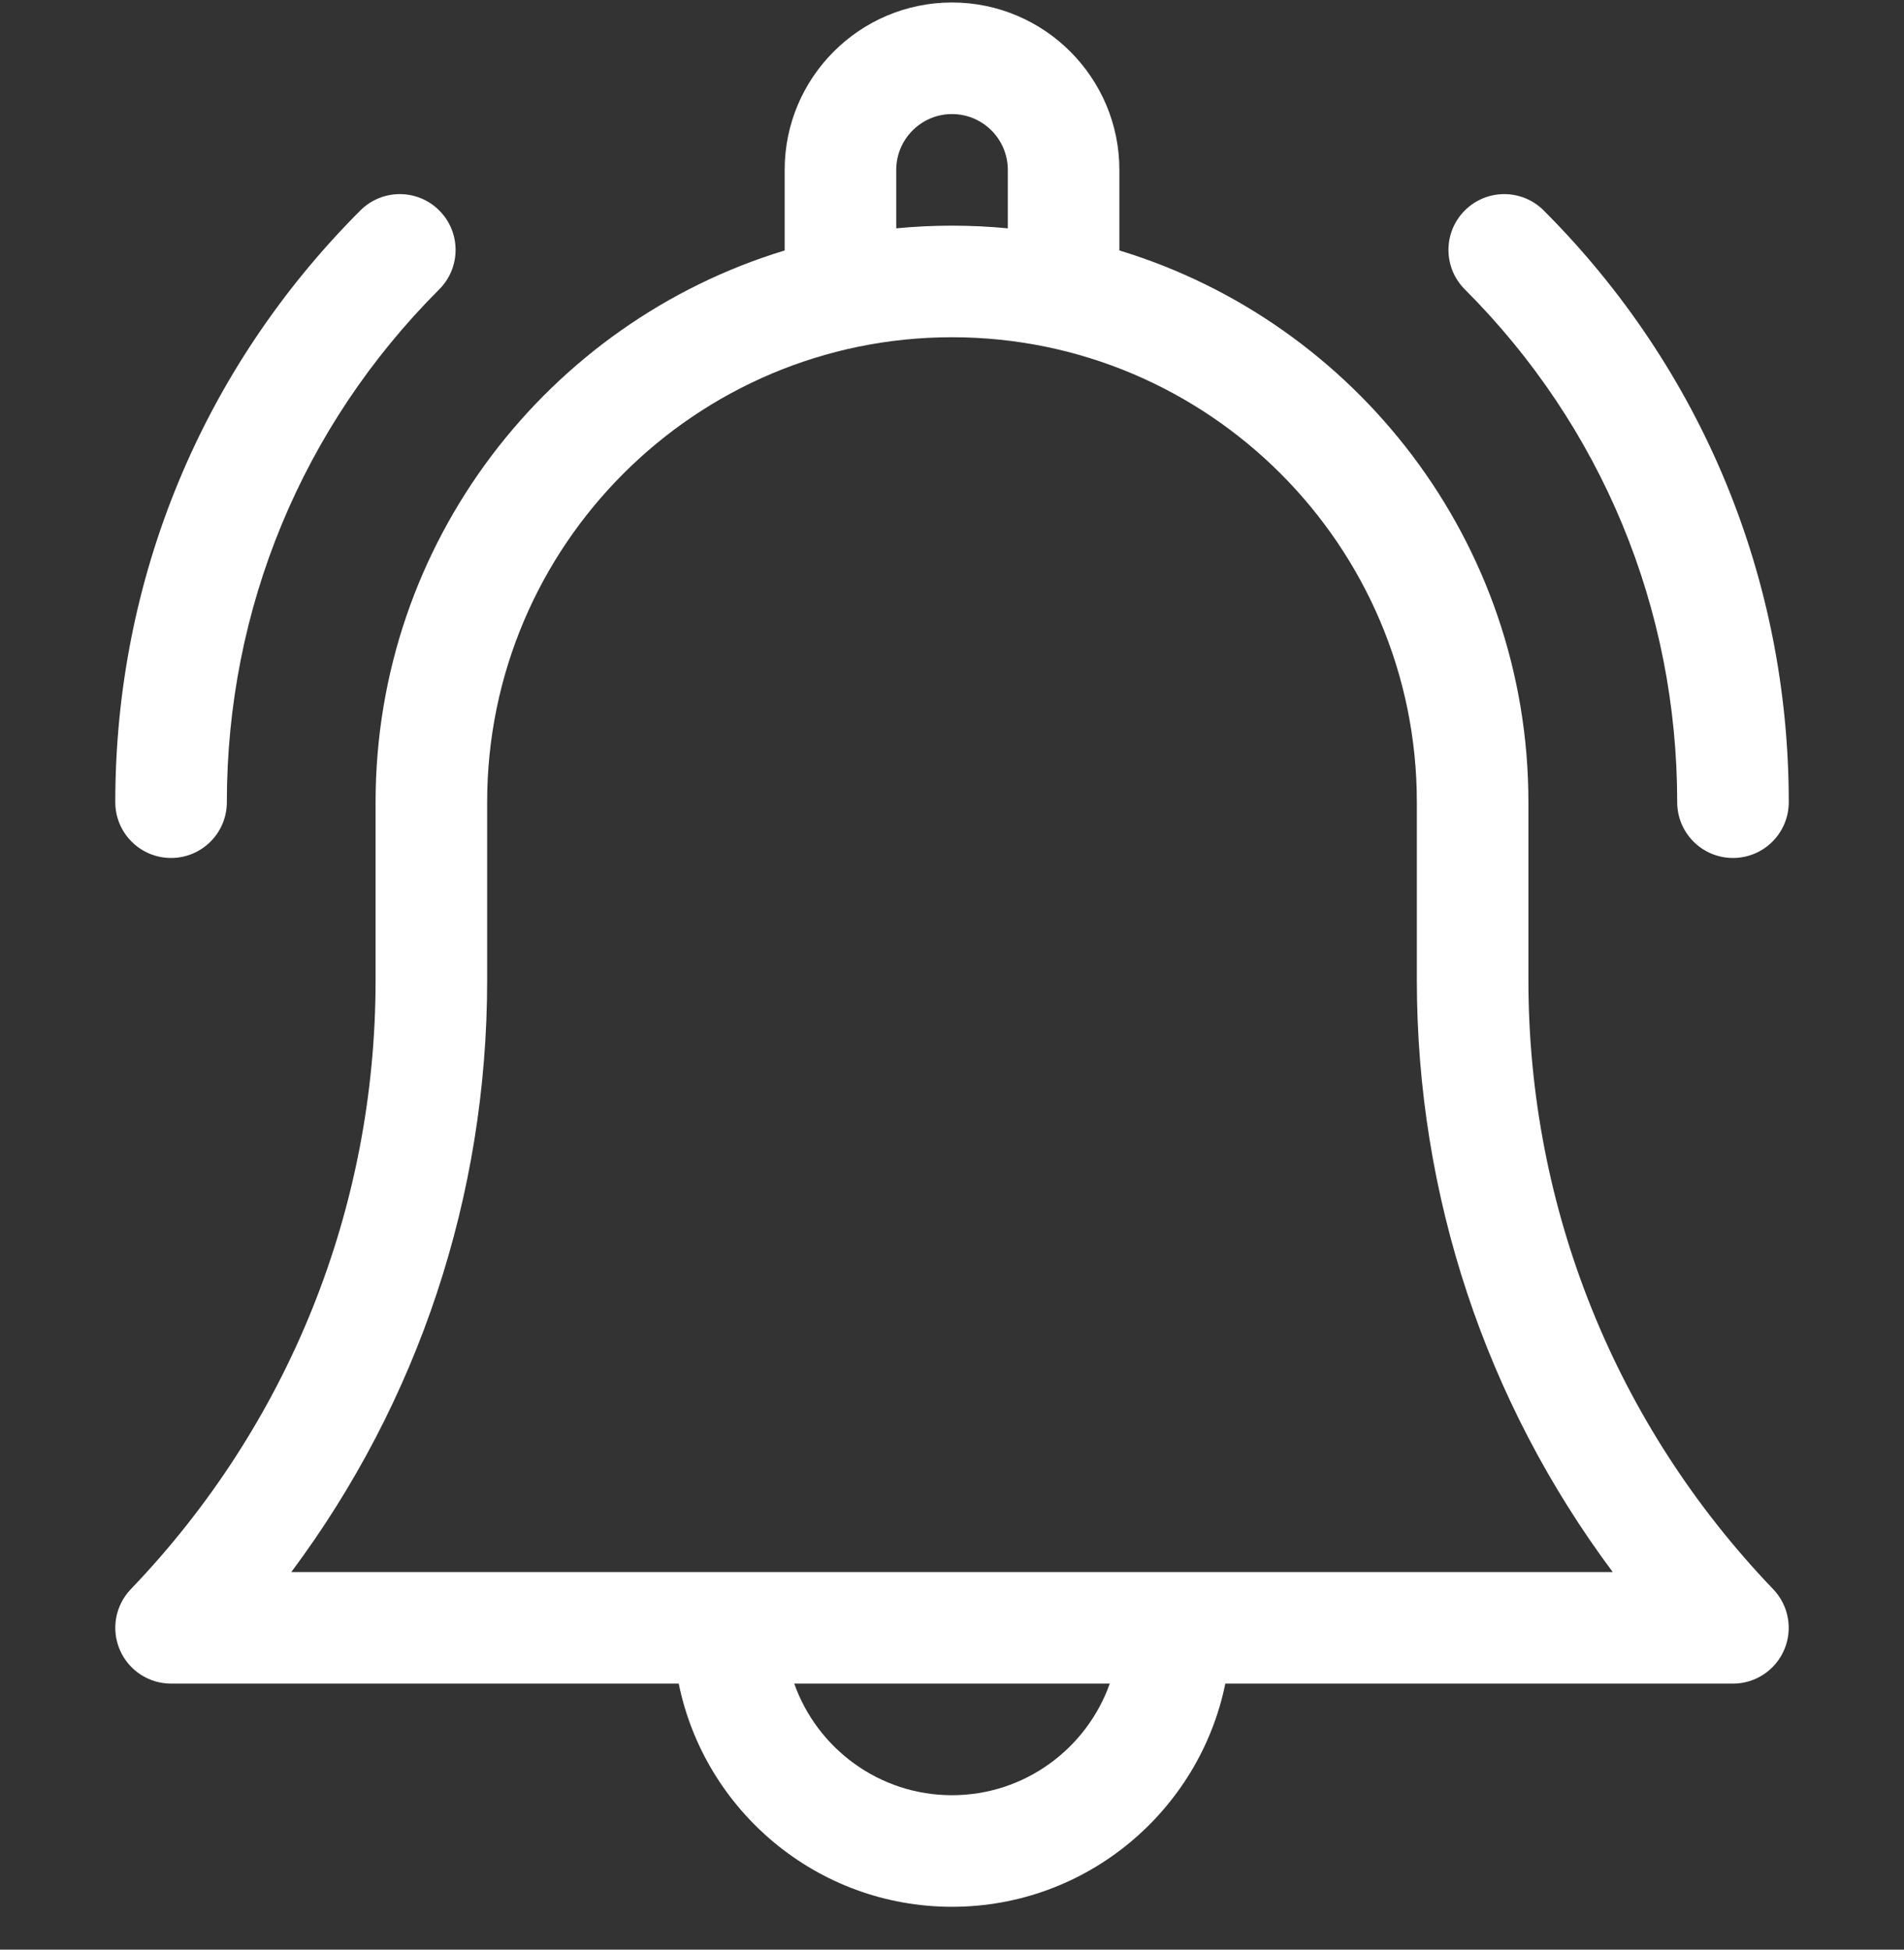
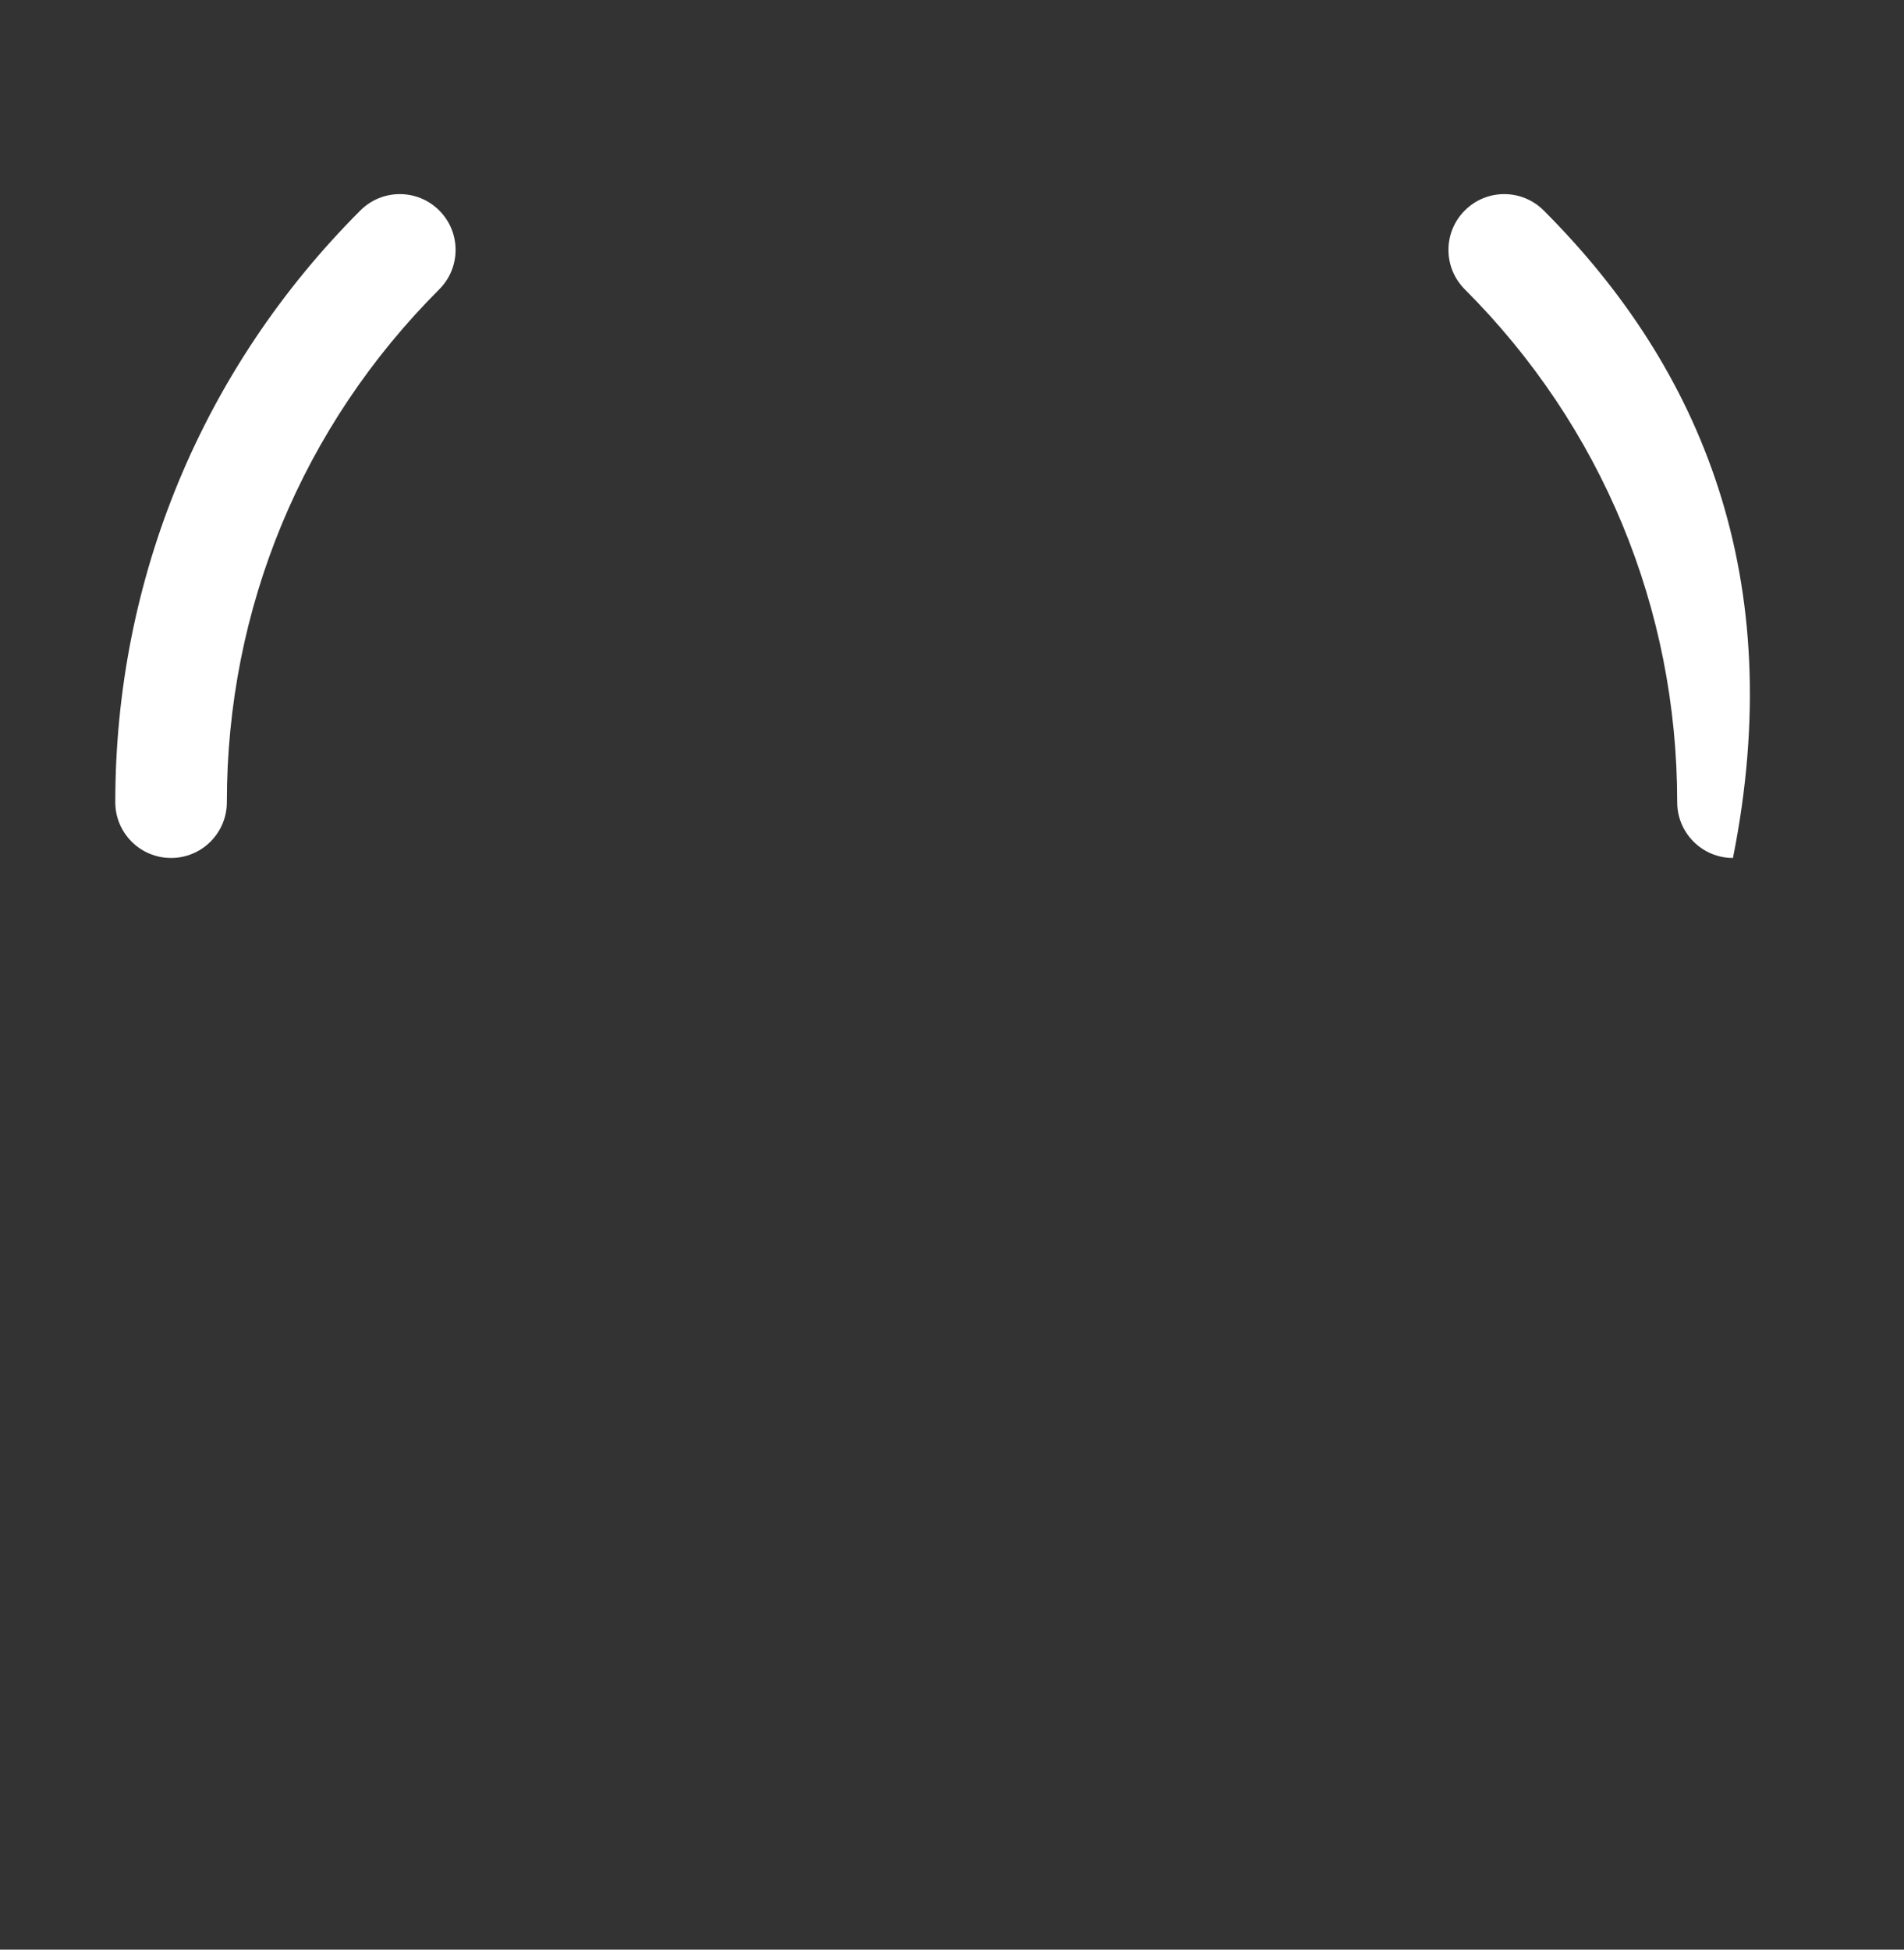
<svg xmlns="http://www.w3.org/2000/svg" width="42" height="43" viewBox="0 0 42 43" fill="none">
  <rect x="0" y="0" width="42" height="43" fill="#333333" stroke="none" />
  <g clip-path="url(#clip0_16376_25552)">
-     <path d="M33.715 21.618V17.691C33.715 11.964 29.908 7.109 24.692 5.524V3.746C24.692 1.711 23.035 0.055 21 0.055C18.965 0.055 17.309 1.711 17.309 3.746V5.524C12.092 7.109 8.285 11.964 8.285 17.691V21.618C8.285 26.649 6.368 31.419 2.885 35.051C2.544 35.407 2.448 35.932 2.642 36.385C2.835 36.839 3.281 37.133 3.774 37.133H14.972C15.543 39.938 18.029 42.055 21 42.055C23.971 42.055 26.457 39.938 27.029 37.133H38.227C38.72 37.133 39.165 36.839 39.358 36.385C39.552 35.932 39.456 35.407 39.115 35.051C35.633 31.419 33.715 26.649 33.715 21.618ZM19.77 3.746C19.77 3.068 20.322 2.516 21 2.516C21.679 2.516 22.231 3.068 22.231 3.746V5.036C21.826 4.997 21.415 4.977 21 4.977C20.585 4.977 20.175 4.997 19.77 5.036V3.746ZM21 39.594C19.396 39.594 18.028 38.565 17.52 37.133H24.48C23.972 38.565 22.604 39.594 21 39.594ZM6.426 34.672C9.228 30.916 10.746 26.37 10.746 21.618V17.691C10.746 12.037 15.346 7.438 21 7.438C26.654 7.438 31.254 12.037 31.254 17.691V21.618C31.254 26.37 32.772 30.916 35.575 34.672H6.426Z" fill="white" />
-     <path d="M36.997 17.693C36.997 18.372 37.548 18.923 38.227 18.923C38.907 18.923 39.458 18.372 39.458 17.693C39.458 12.763 37.538 8.128 34.052 4.642C33.571 4.161 32.792 4.161 32.312 4.642C31.831 5.122 31.831 5.901 32.312 6.382C35.333 9.403 36.997 13.42 36.997 17.693Z" fill="white" />
+     <path d="M36.997 17.693C36.997 18.372 37.548 18.923 38.227 18.923C39.458 12.763 37.538 8.128 34.052 4.642C33.571 4.161 32.792 4.161 32.312 4.642C31.831 5.122 31.831 5.901 32.312 6.382C35.333 9.403 36.997 13.42 36.997 17.693Z" fill="white" />
    <path d="M3.773 18.923C4.453 18.923 5.004 18.372 5.004 17.693C5.004 13.42 6.668 9.403 9.689 6.382C10.17 5.901 10.17 5.122 9.689 4.642C9.209 4.161 8.429 4.161 7.949 4.642C4.463 8.128 2.543 12.763 2.543 17.693C2.543 18.372 3.094 18.923 3.773 18.923Z" fill="white" />
  </g>
  <defs>
    <clipPath id="clip0_16376_25552">
      <rect width="42" height="42" fill="white" transform="translate(0 0.055)" />
    </clipPath>
  </defs>
</svg>